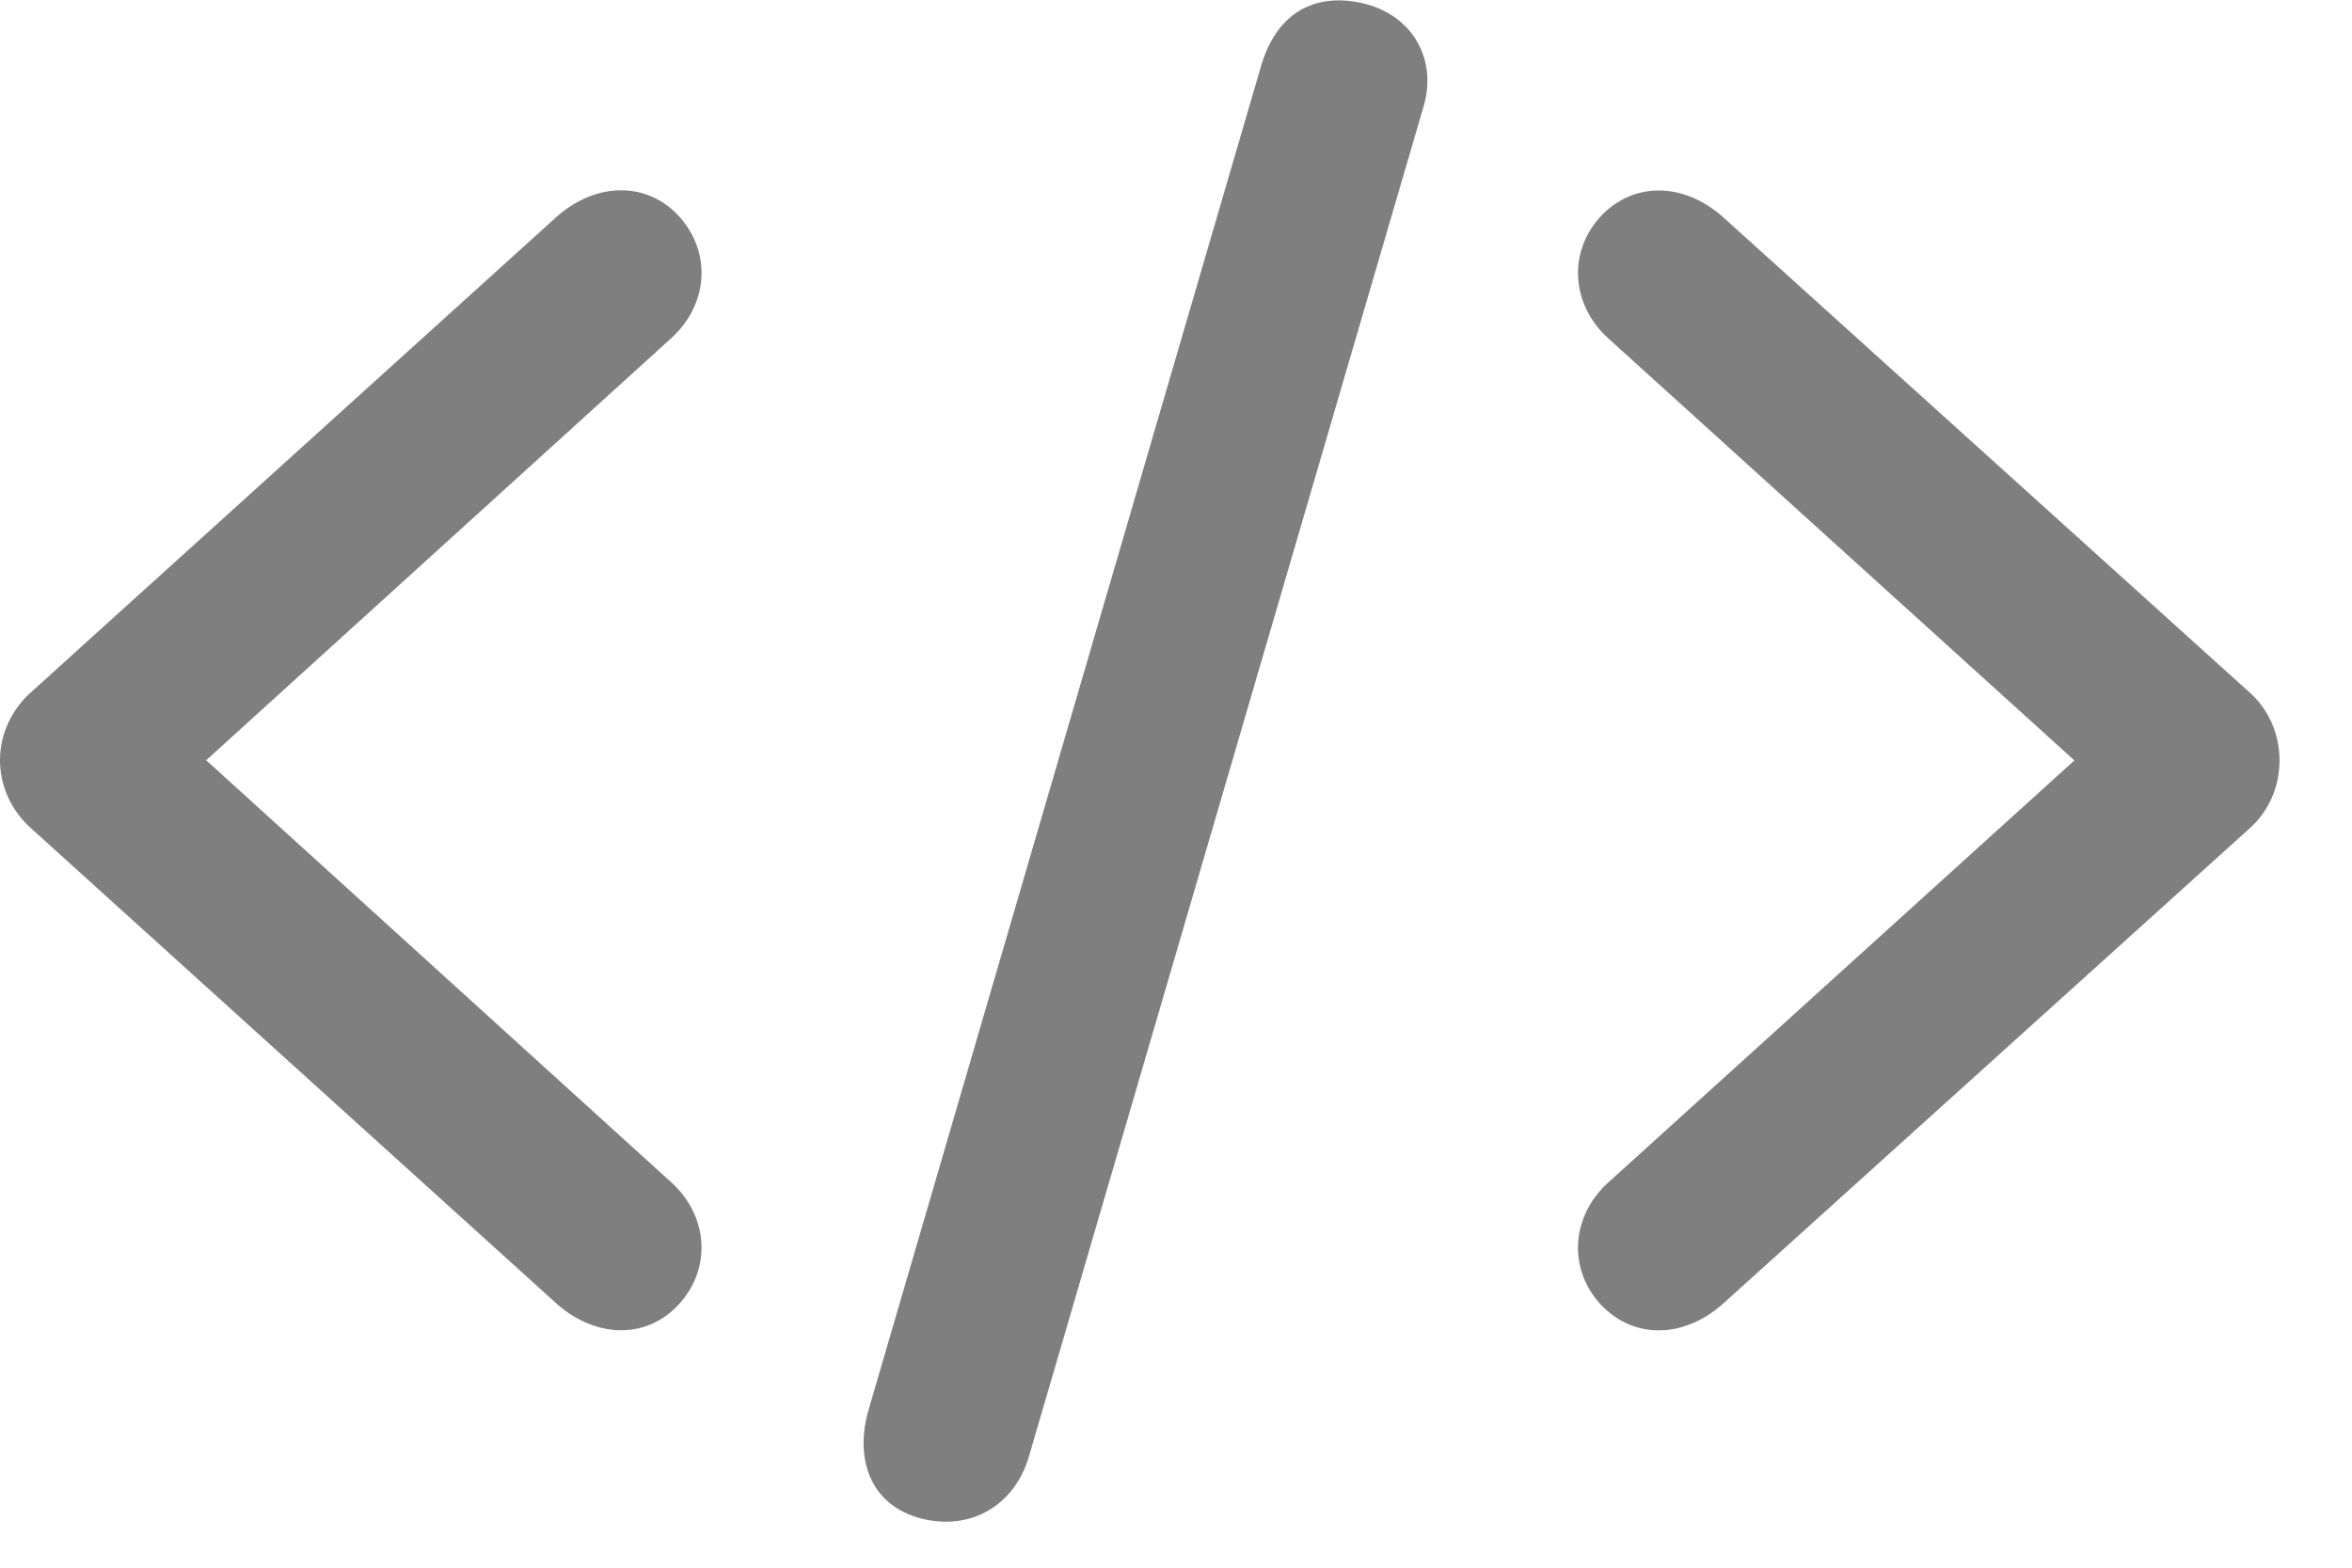
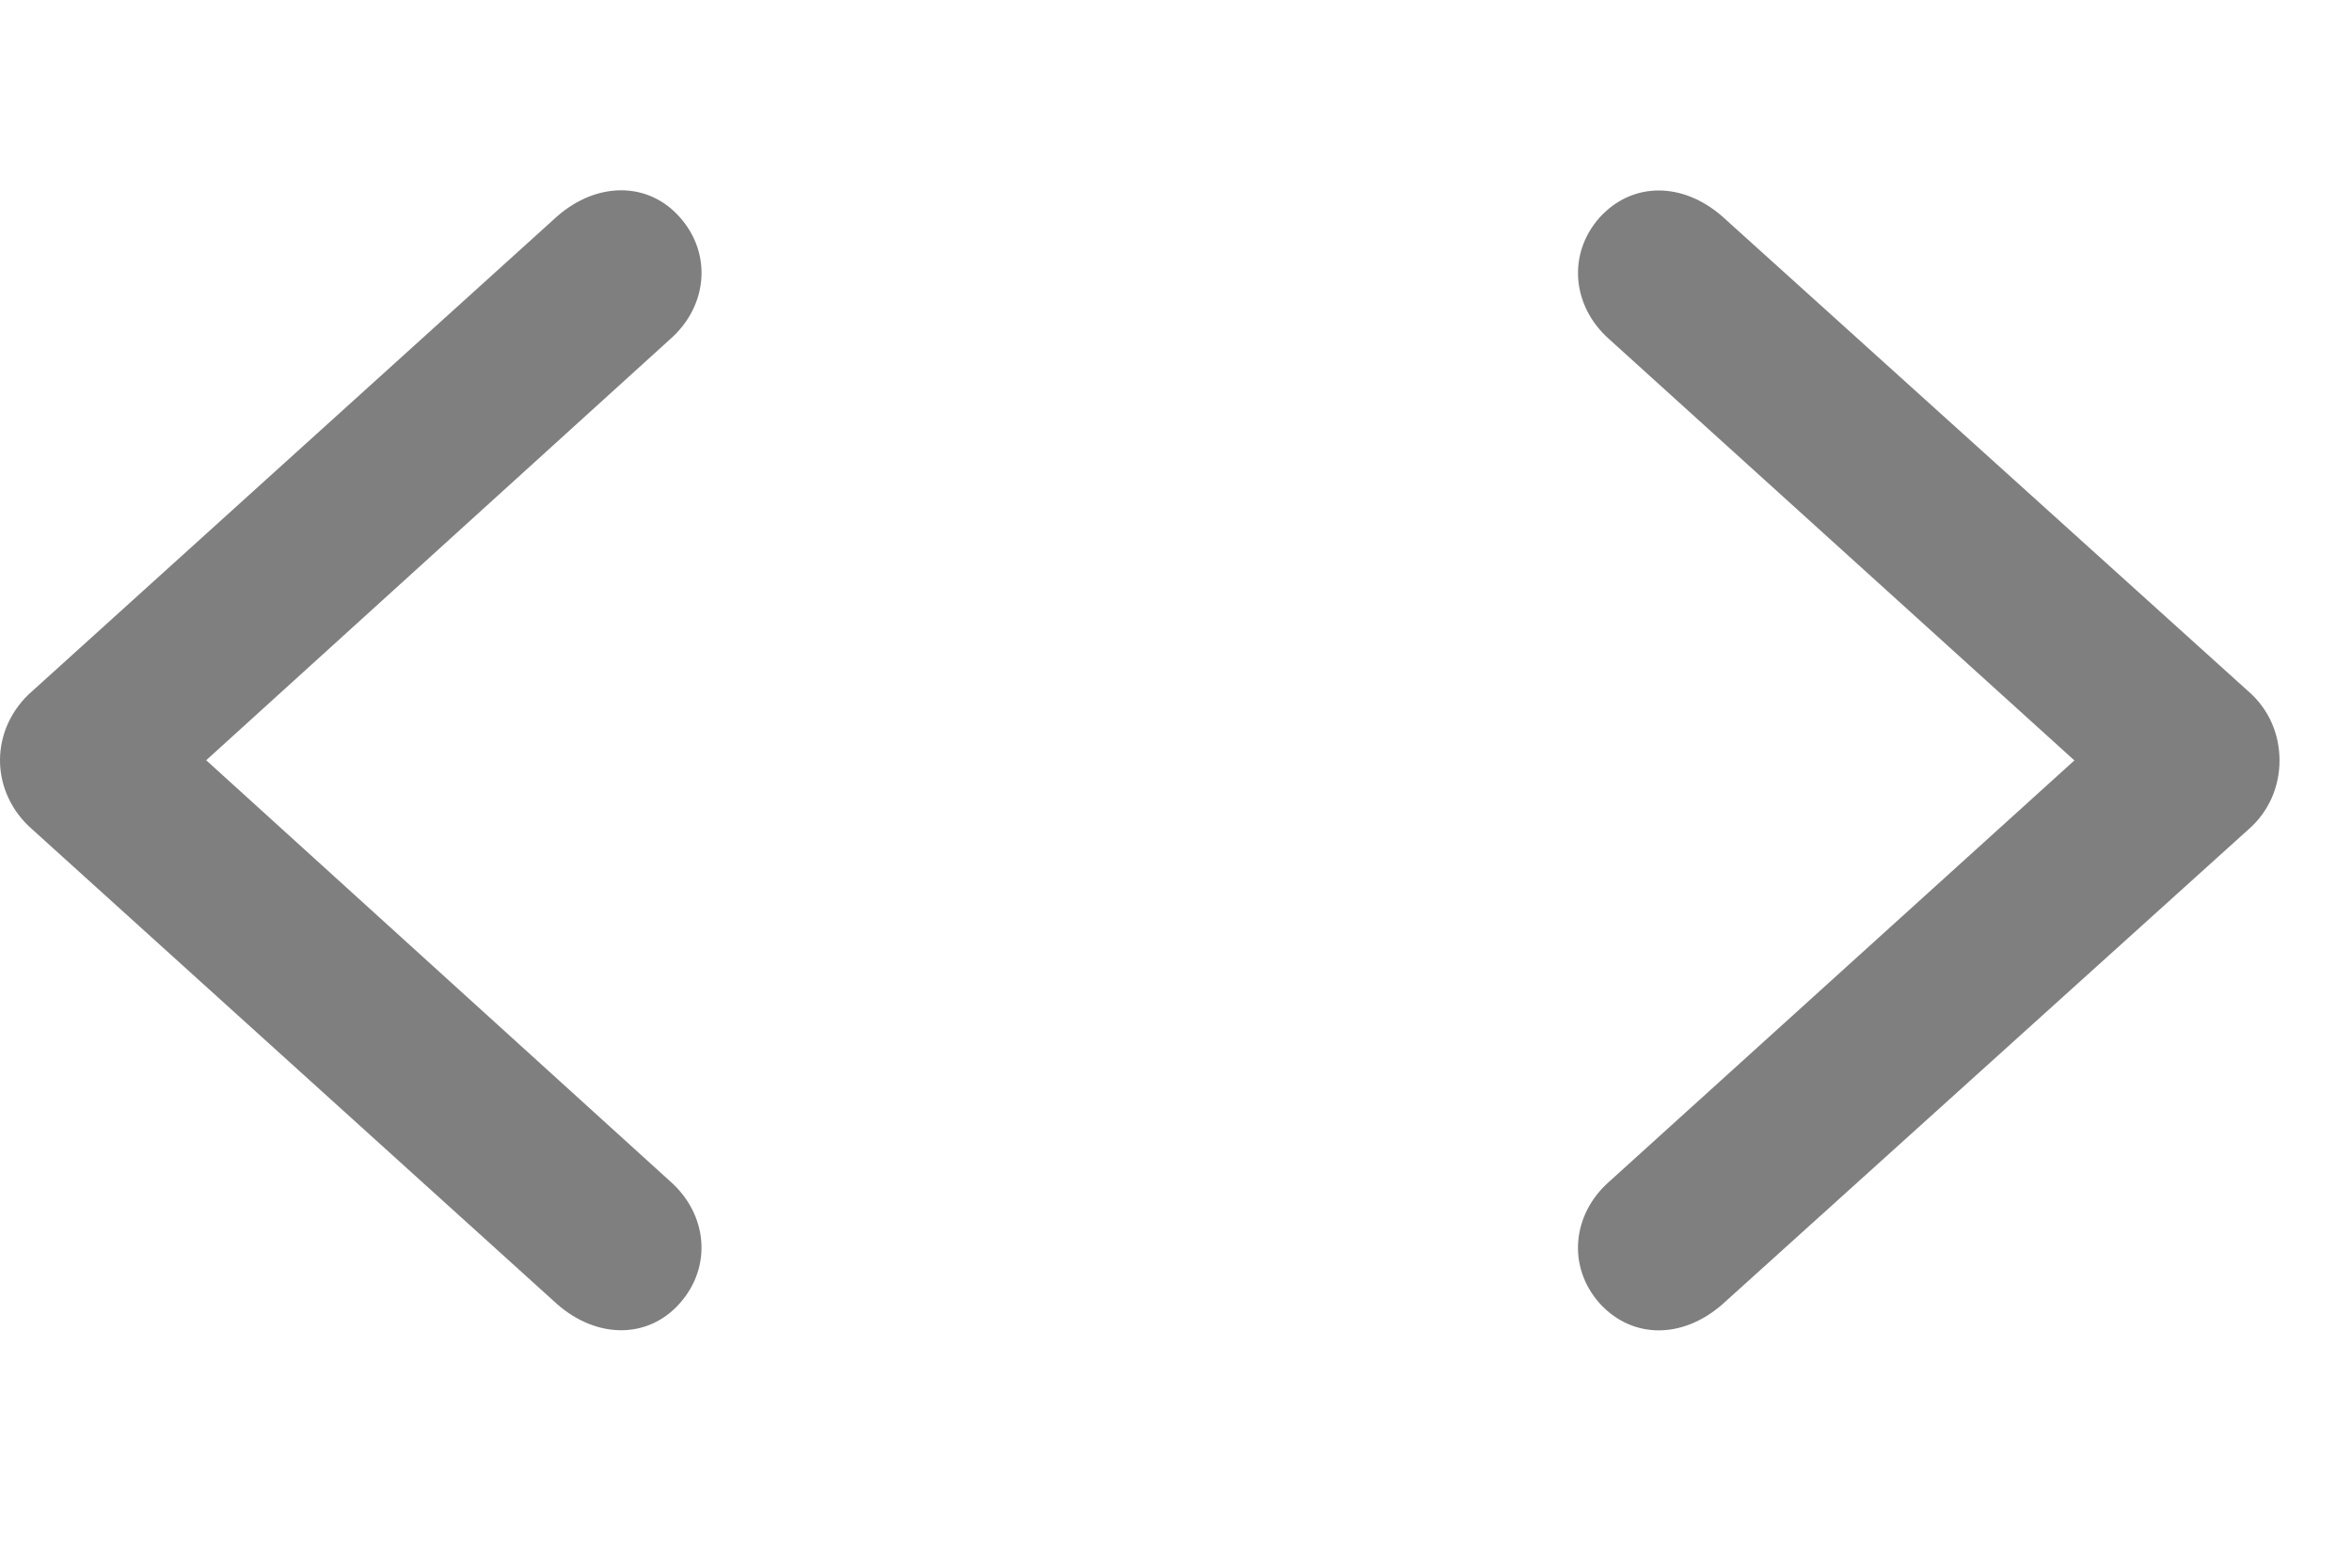
<svg xmlns="http://www.w3.org/2000/svg" fill="none" height="18" viewBox="0 0 27 18" width="27">
  <clipPath id="a">
    <path d="m0 0h26.52v17.472h-26.52z" />
  </clipPath>
  <g clip-path="url(#a)" fill="#000" fill-opacity=".5">
-     <path d="m10.582 17.437c.562.141 1.066-.152 1.23-.715l4.535-15.516c.141-.504-.105-1.008-.668-1.16-.551-.141-1.02.07-1.207.727l-4.5 15.41c-.164.562.012 1.101.609 1.254z" />
    <path d="m0 8.73c0 .293.129.586.375.797l6.023 5.449c.457.399 1.043.399 1.406-.012.375-.422.316-1.02-.105-1.395l-5.332-4.84 5.332-4.84c.422-.375.48-.973.105-1.395-.363-.41-.949-.41-1.406-.012l-6.023 5.449c-.246.211-.375.504-.375.797zm26.168 0c0-.293-.117-.586-.363-.797l-6.035-5.449c-.457-.398-1.031-.398-1.406.012-.375.422-.316 1.02.105 1.395l5.344 4.84-5.344 4.84c-.422.375-.48.973-.105 1.395.375.41.949.41 1.406.012l6.035-5.449c.246-.211.363-.504.363-.797z" />
  </g>
</svg>